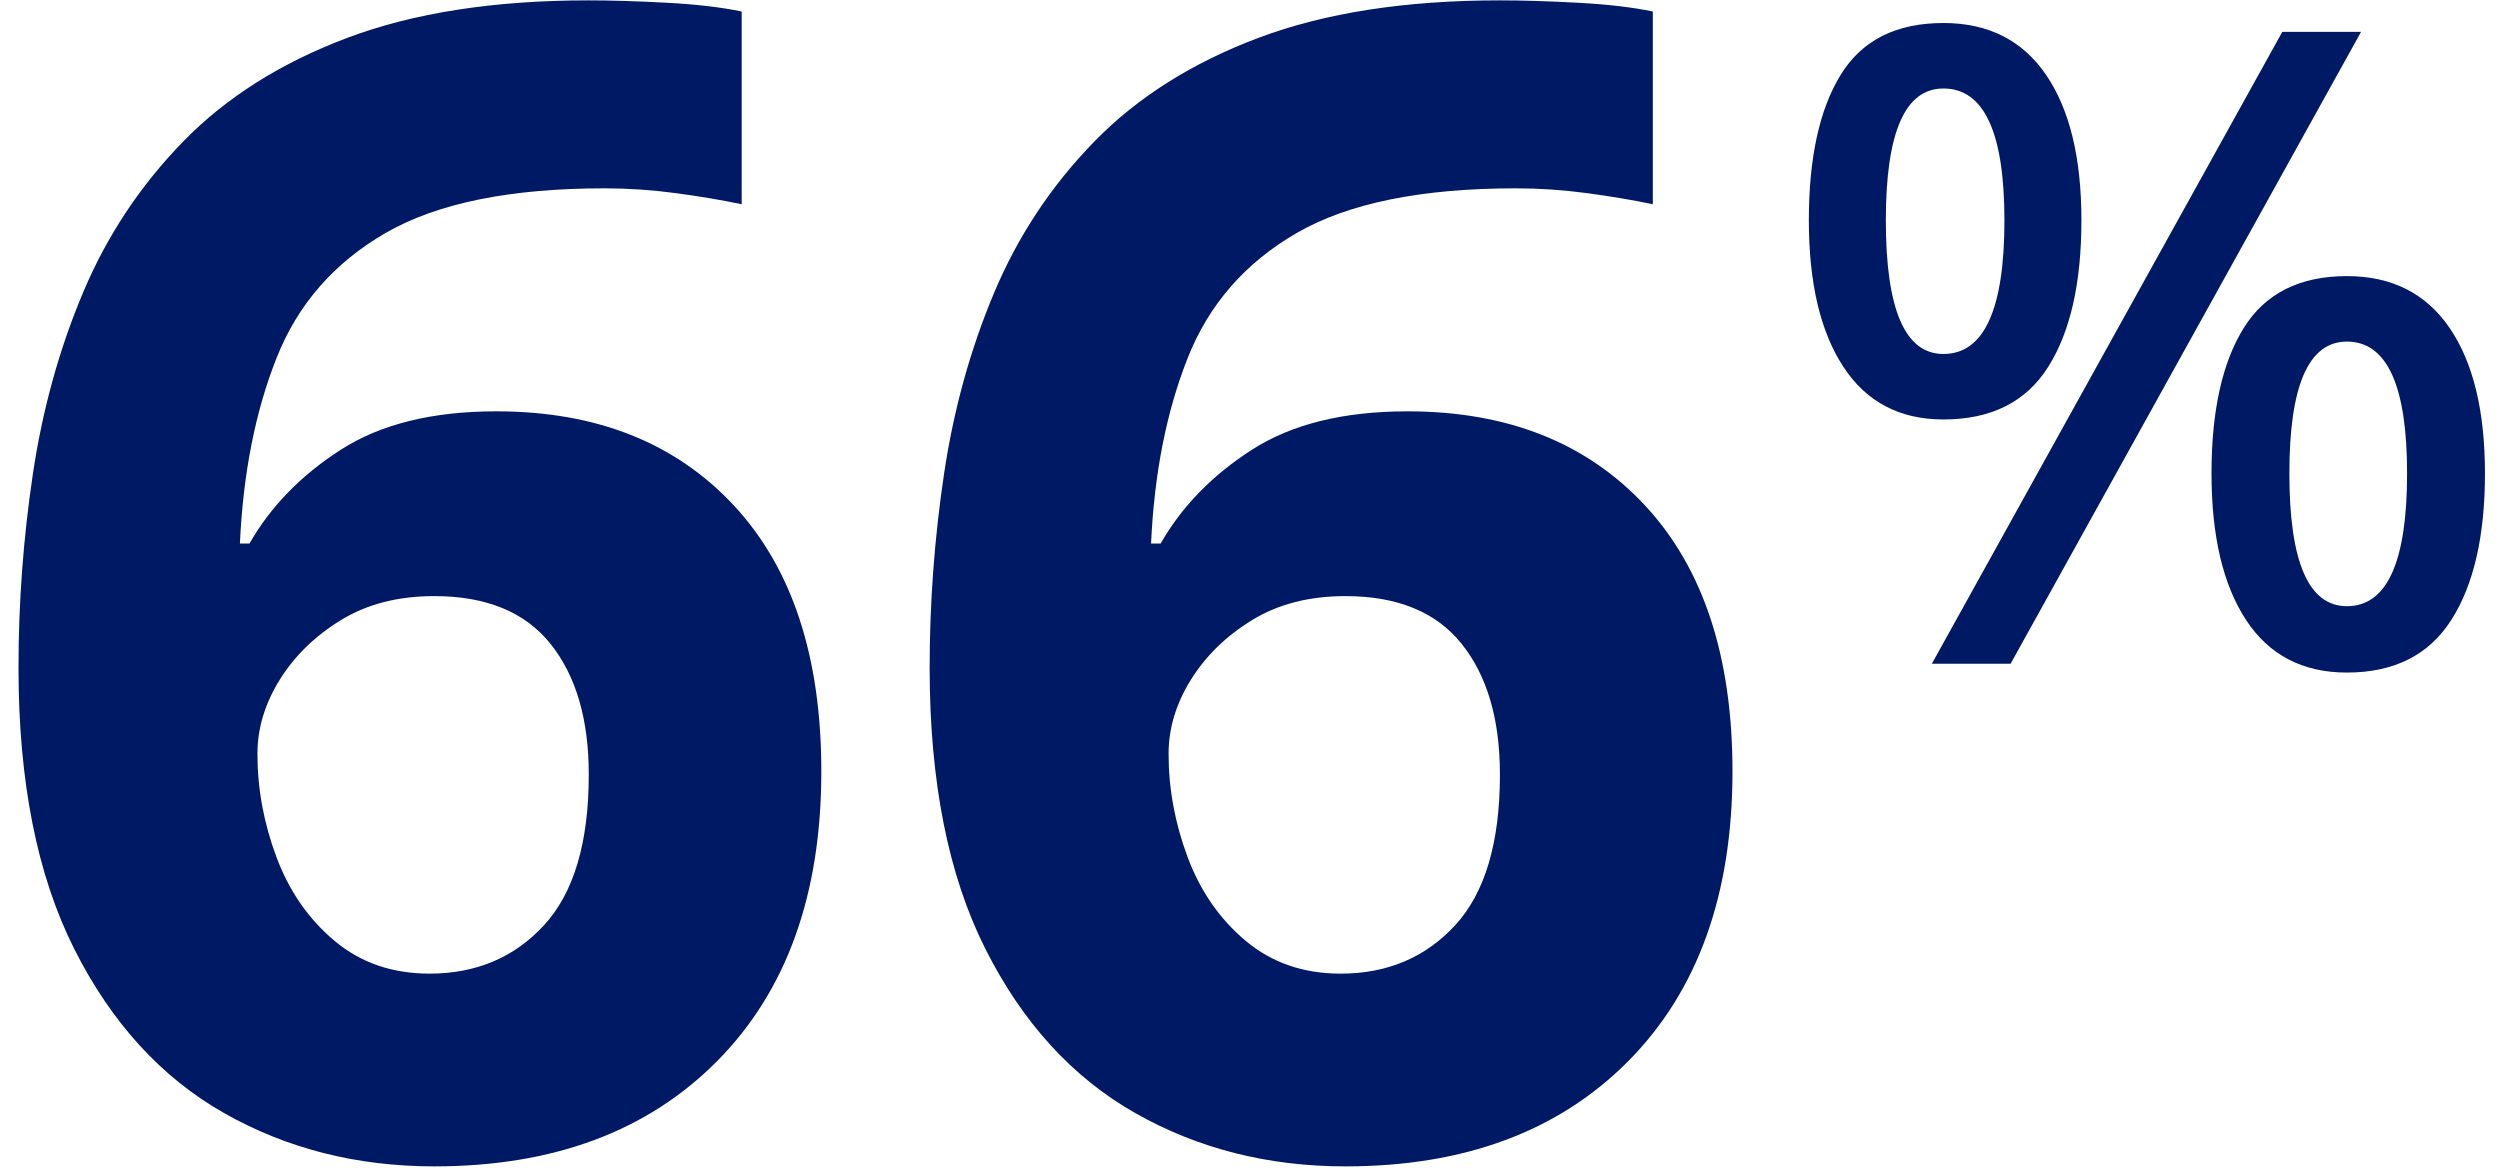
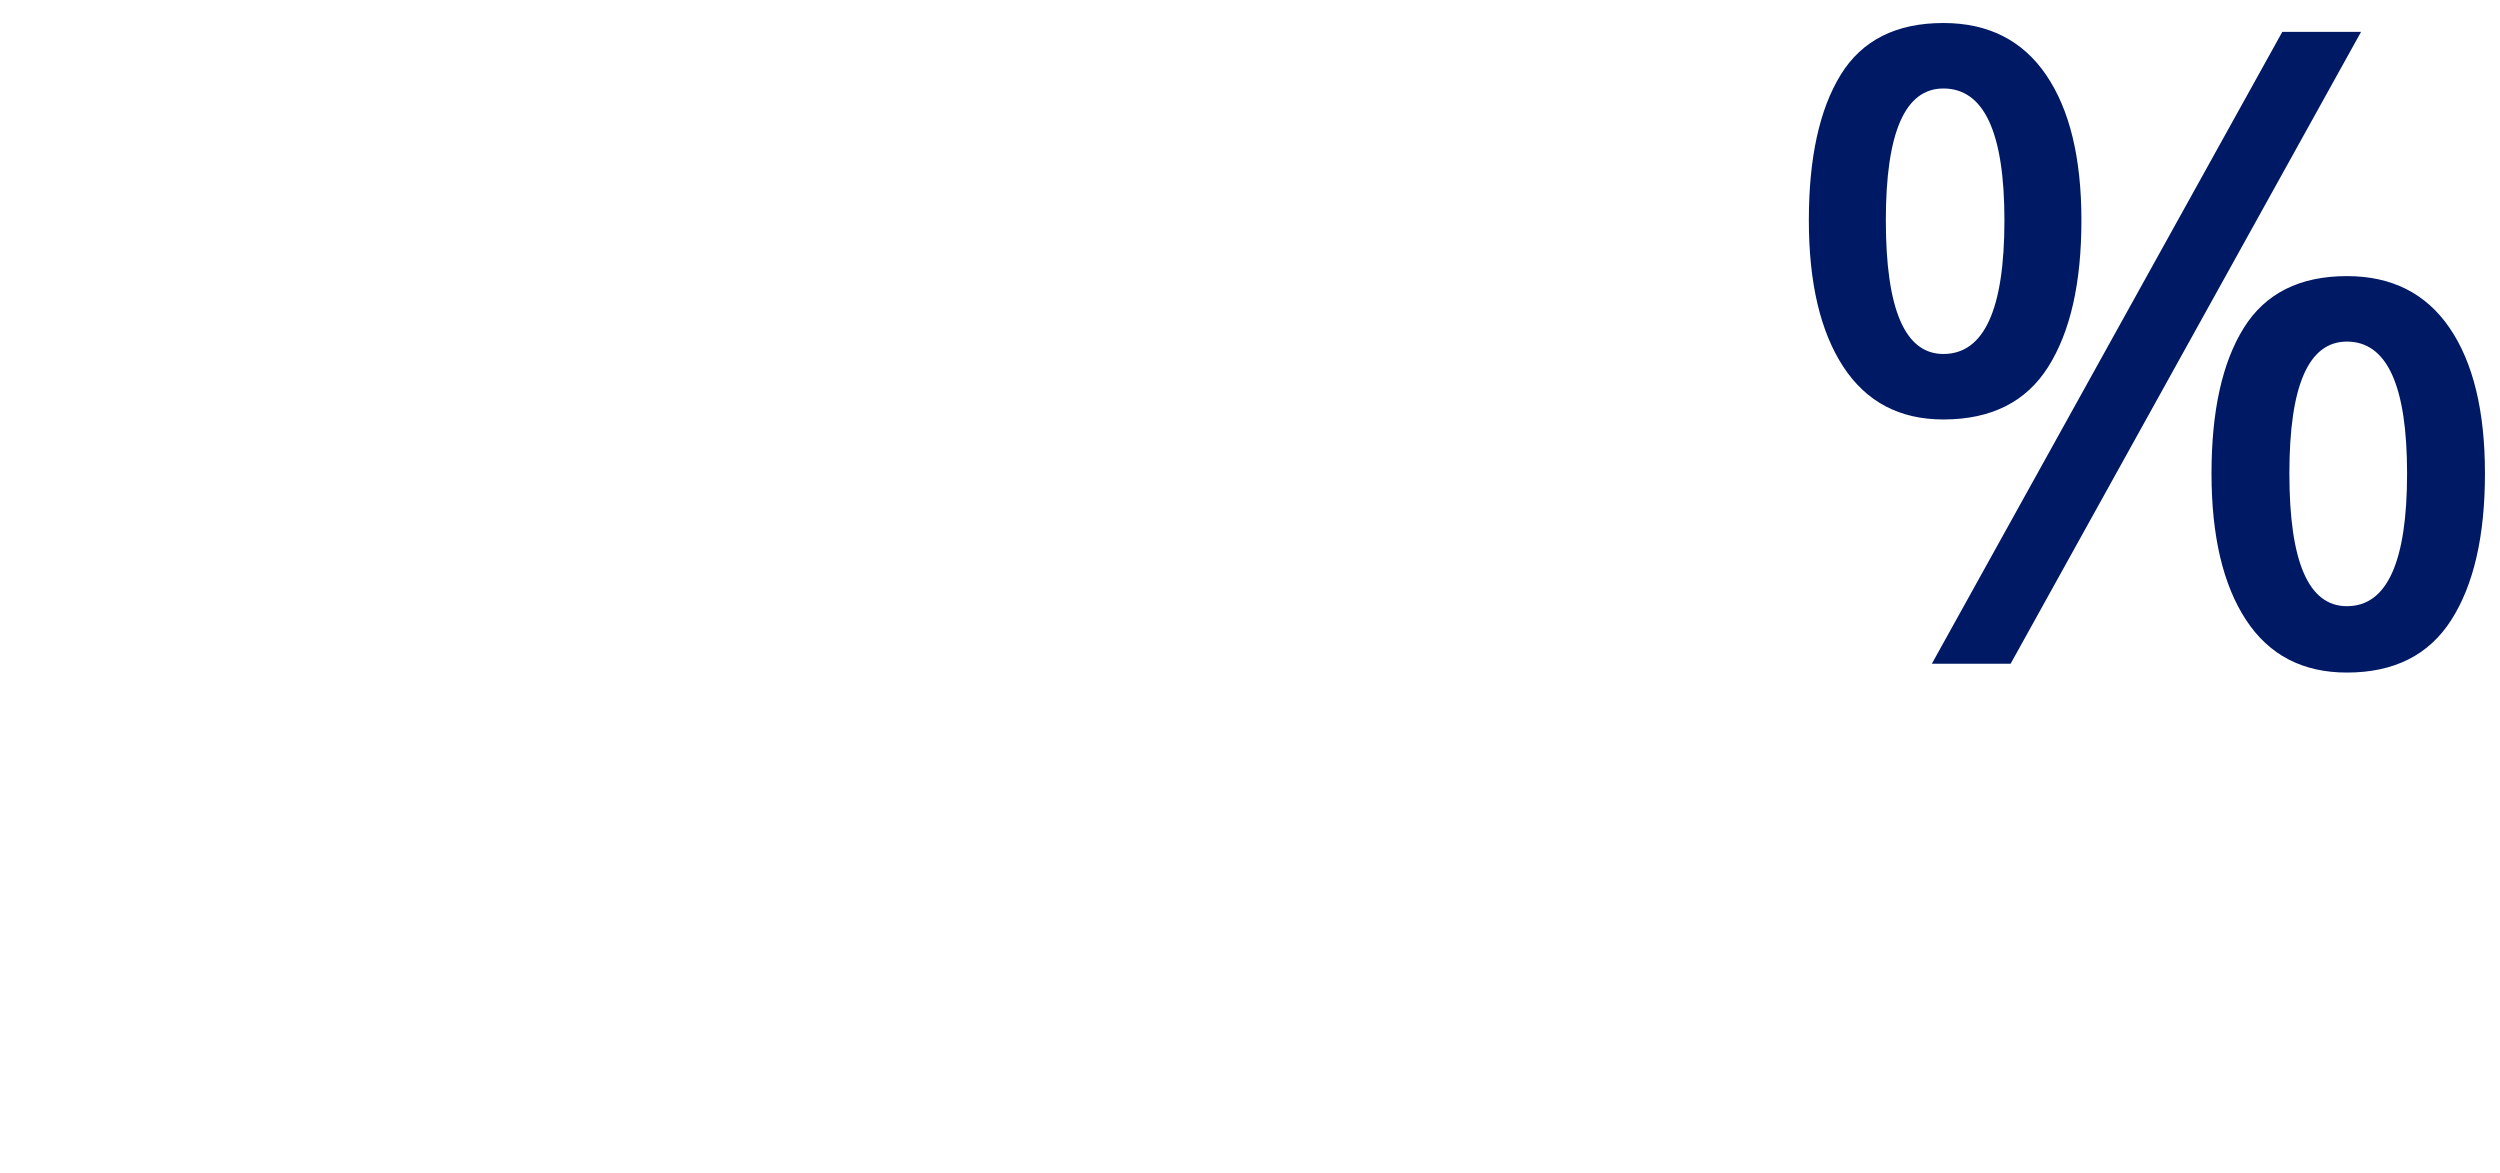
<svg xmlns="http://www.w3.org/2000/svg" height="53" viewBox="0 0 113 53" width="113">
  <g fill="#001965" transform="translate(.836 .016)">
    <path d="m87.004 18.944c2.16 0 3.74-.793 4.74-2.38s1.5-3.793 1.5-6.62c0-2.827-.533-5.02-1.6-6.58s-2.613-2.34-4.64-2.34c-2.133 0-3.68.78-4.64 2.34s-1.44 3.753-1.44 6.58c0 2.827.52 5.033 1.56 6.62s2.547 2.38 4.52 2.38zm3.04 11.04 15.84-28.56h-3.56l-15.84 28.56zm-3.04-14c-1.733 0-2.6-2.013-2.6-6.04 0-3.973.867-5.96 2.6-5.96 1.84 0 2.76 1.987 2.76 5.96 0 4.027-.92 6.04-2.76 6.04zm18.24 14.4c2.133 0 3.707-.793 4.72-2.38s1.52-3.793 1.52-6.62-.533-5.02-1.6-6.58-2.613-2.34-4.64-2.34c-2.133 0-3.687.78-4.66 2.34-.973 1.56-1.46 3.753-1.46 6.58s.52 5.033 1.56 6.62 2.56 2.38 4.56 2.38zm0-3c-1.733 0-2.6-2-2.6-6 0-3.973.867-5.96 2.6-5.96 1.813 0 2.72 1.987 2.72 5.96 0 4-.907 6-2.72 6z" />
-     <path d="m18.792 52.704c5.376 0 9.636-1.584 12.78-4.752s4.716-7.536 4.716-13.104c0-5.184-1.32-9.192-3.96-12.024s-6.216-4.248-10.728-4.248c-2.88 0-5.22.576-7.02 1.728s-3.18 2.568-4.14 4.248h-.432c.144-3.168.696-5.964 1.656-8.388s2.604-4.308 4.932-5.652 5.628-2.016 9.9-2.016c1.056 0 2.124.072 3.204.216s2.076.312 2.988.504v-8.712c-.912-.192-2.04-.324-3.384-.396s-2.52-.108-3.528-.108c-4.272 0-7.908.564-10.908 1.692s-5.472 2.688-7.416 4.68-3.456 4.272-4.536 6.84-1.836 5.304-2.268 8.208-.648 5.82-.648 8.748c0 5.136.84 9.372 2.52 12.708s3.936 5.808 6.768 7.416 6 2.412 9.504 2.412zm-.216-8.712c-1.68 0-3.108-.492-4.284-1.476s-2.052-2.244-2.628-3.78-.864-3.096-.864-4.68c0-1.152.336-2.268 1.008-3.348s1.596-1.98 2.772-2.7 2.58-1.08 4.212-1.08c2.352 0 4.104.72 5.256 2.16s1.728 3.408 1.728 5.904c0 3.072-.672 5.34-2.016 6.804s-3.072 2.196-5.184 2.196zm41.4 8.712c5.376 0 9.636-1.584 12.78-4.752s4.716-7.536 4.716-13.104c0-5.184-1.32-9.192-3.96-12.024s-6.216-4.248-10.728-4.248c-2.88 0-5.22.576-7.02 1.728s-3.18 2.568-4.14 4.248h-.432c.144-3.168.696-5.964 1.656-8.388s2.604-4.308 4.932-5.652 5.628-2.016 9.9-2.016c1.056 0 2.124.072 3.204.216s2.076.312 2.988.504v-8.712c-.912-.192-2.04-.324-3.384-.396s-2.52-.108-3.528-.108c-4.272 0-7.908.564-10.908 1.692s-5.472 2.688-7.416 4.68-3.456 4.272-4.536 6.84-1.836 5.304-2.268 8.208-.648 5.82-.648 8.748c0 5.136.84 9.372 2.52 12.708s3.936 5.808 6.768 7.416 6 2.412 9.504 2.412zm-.216-8.712c-1.68 0-3.108-.492-4.284-1.476s-2.052-2.244-2.628-3.78-.864-3.096-.864-4.68c0-1.152.336-2.268 1.008-3.348s1.596-1.98 2.772-2.7 2.58-1.08 4.212-1.08c2.352 0 4.104.72 5.256 2.16s1.728 3.408 1.728 5.904c0 3.072-.672 5.34-2.016 6.804s-3.072 2.196-5.184 2.196z" />
  </g>
</svg>